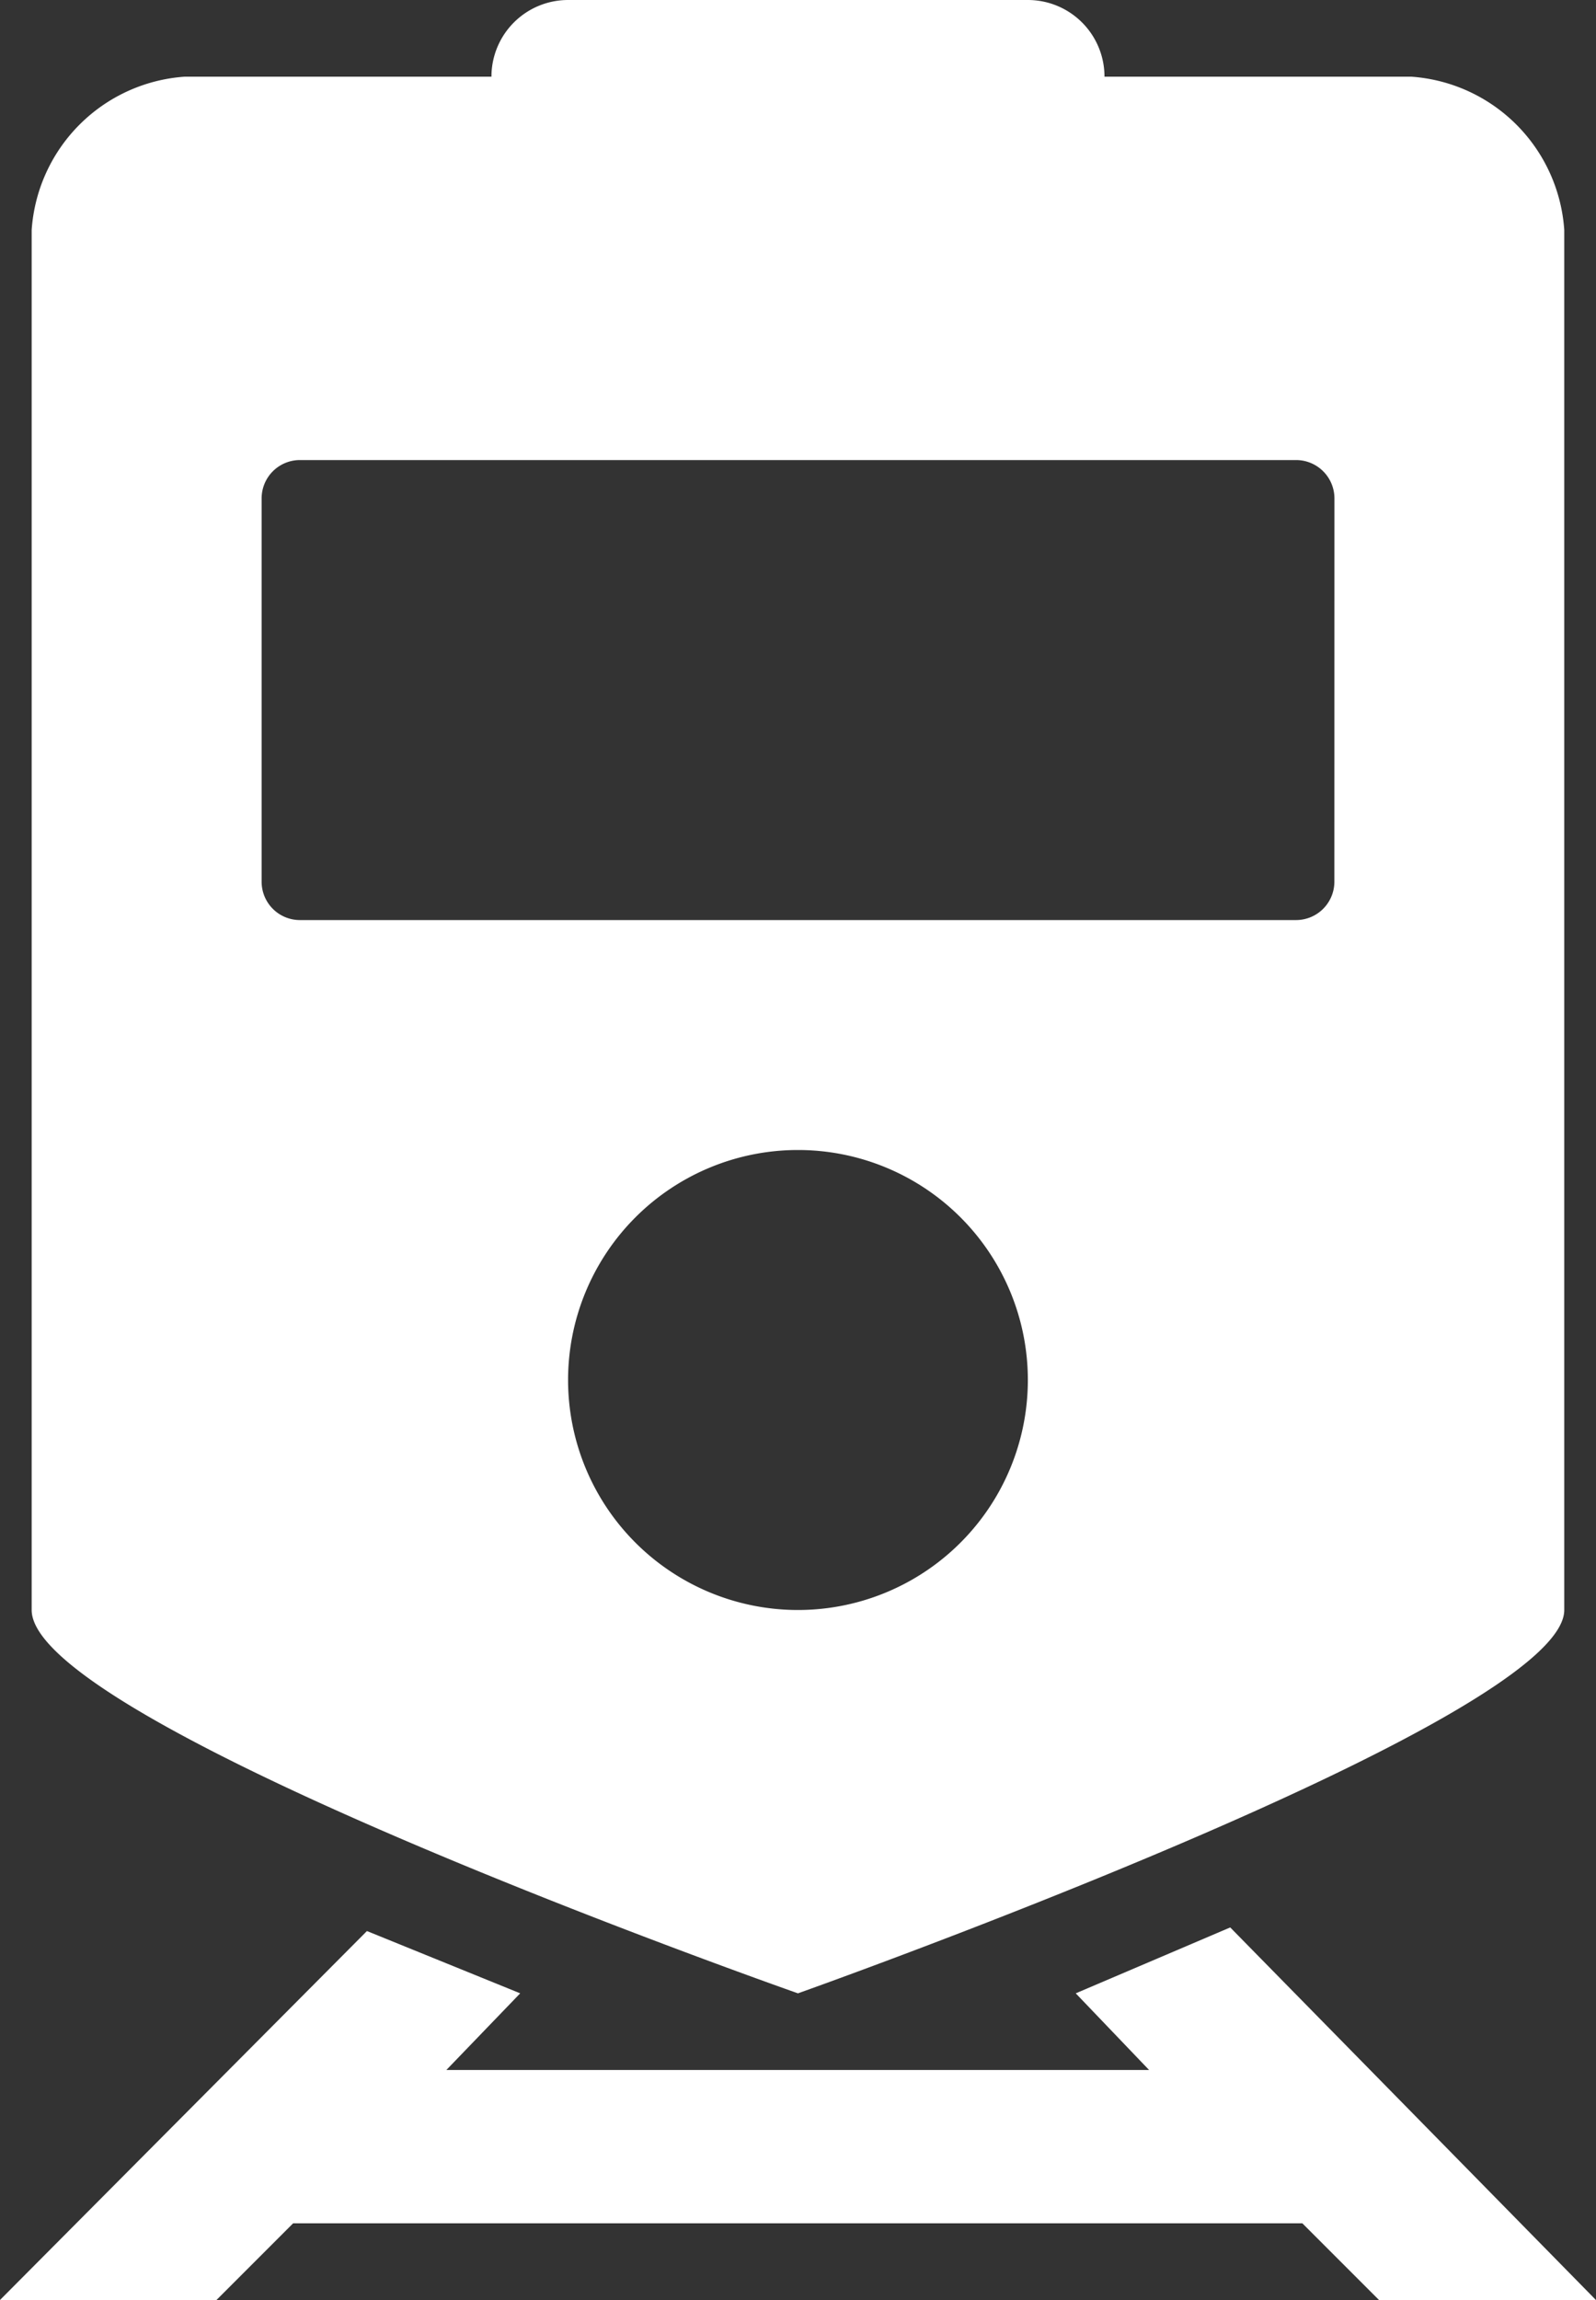
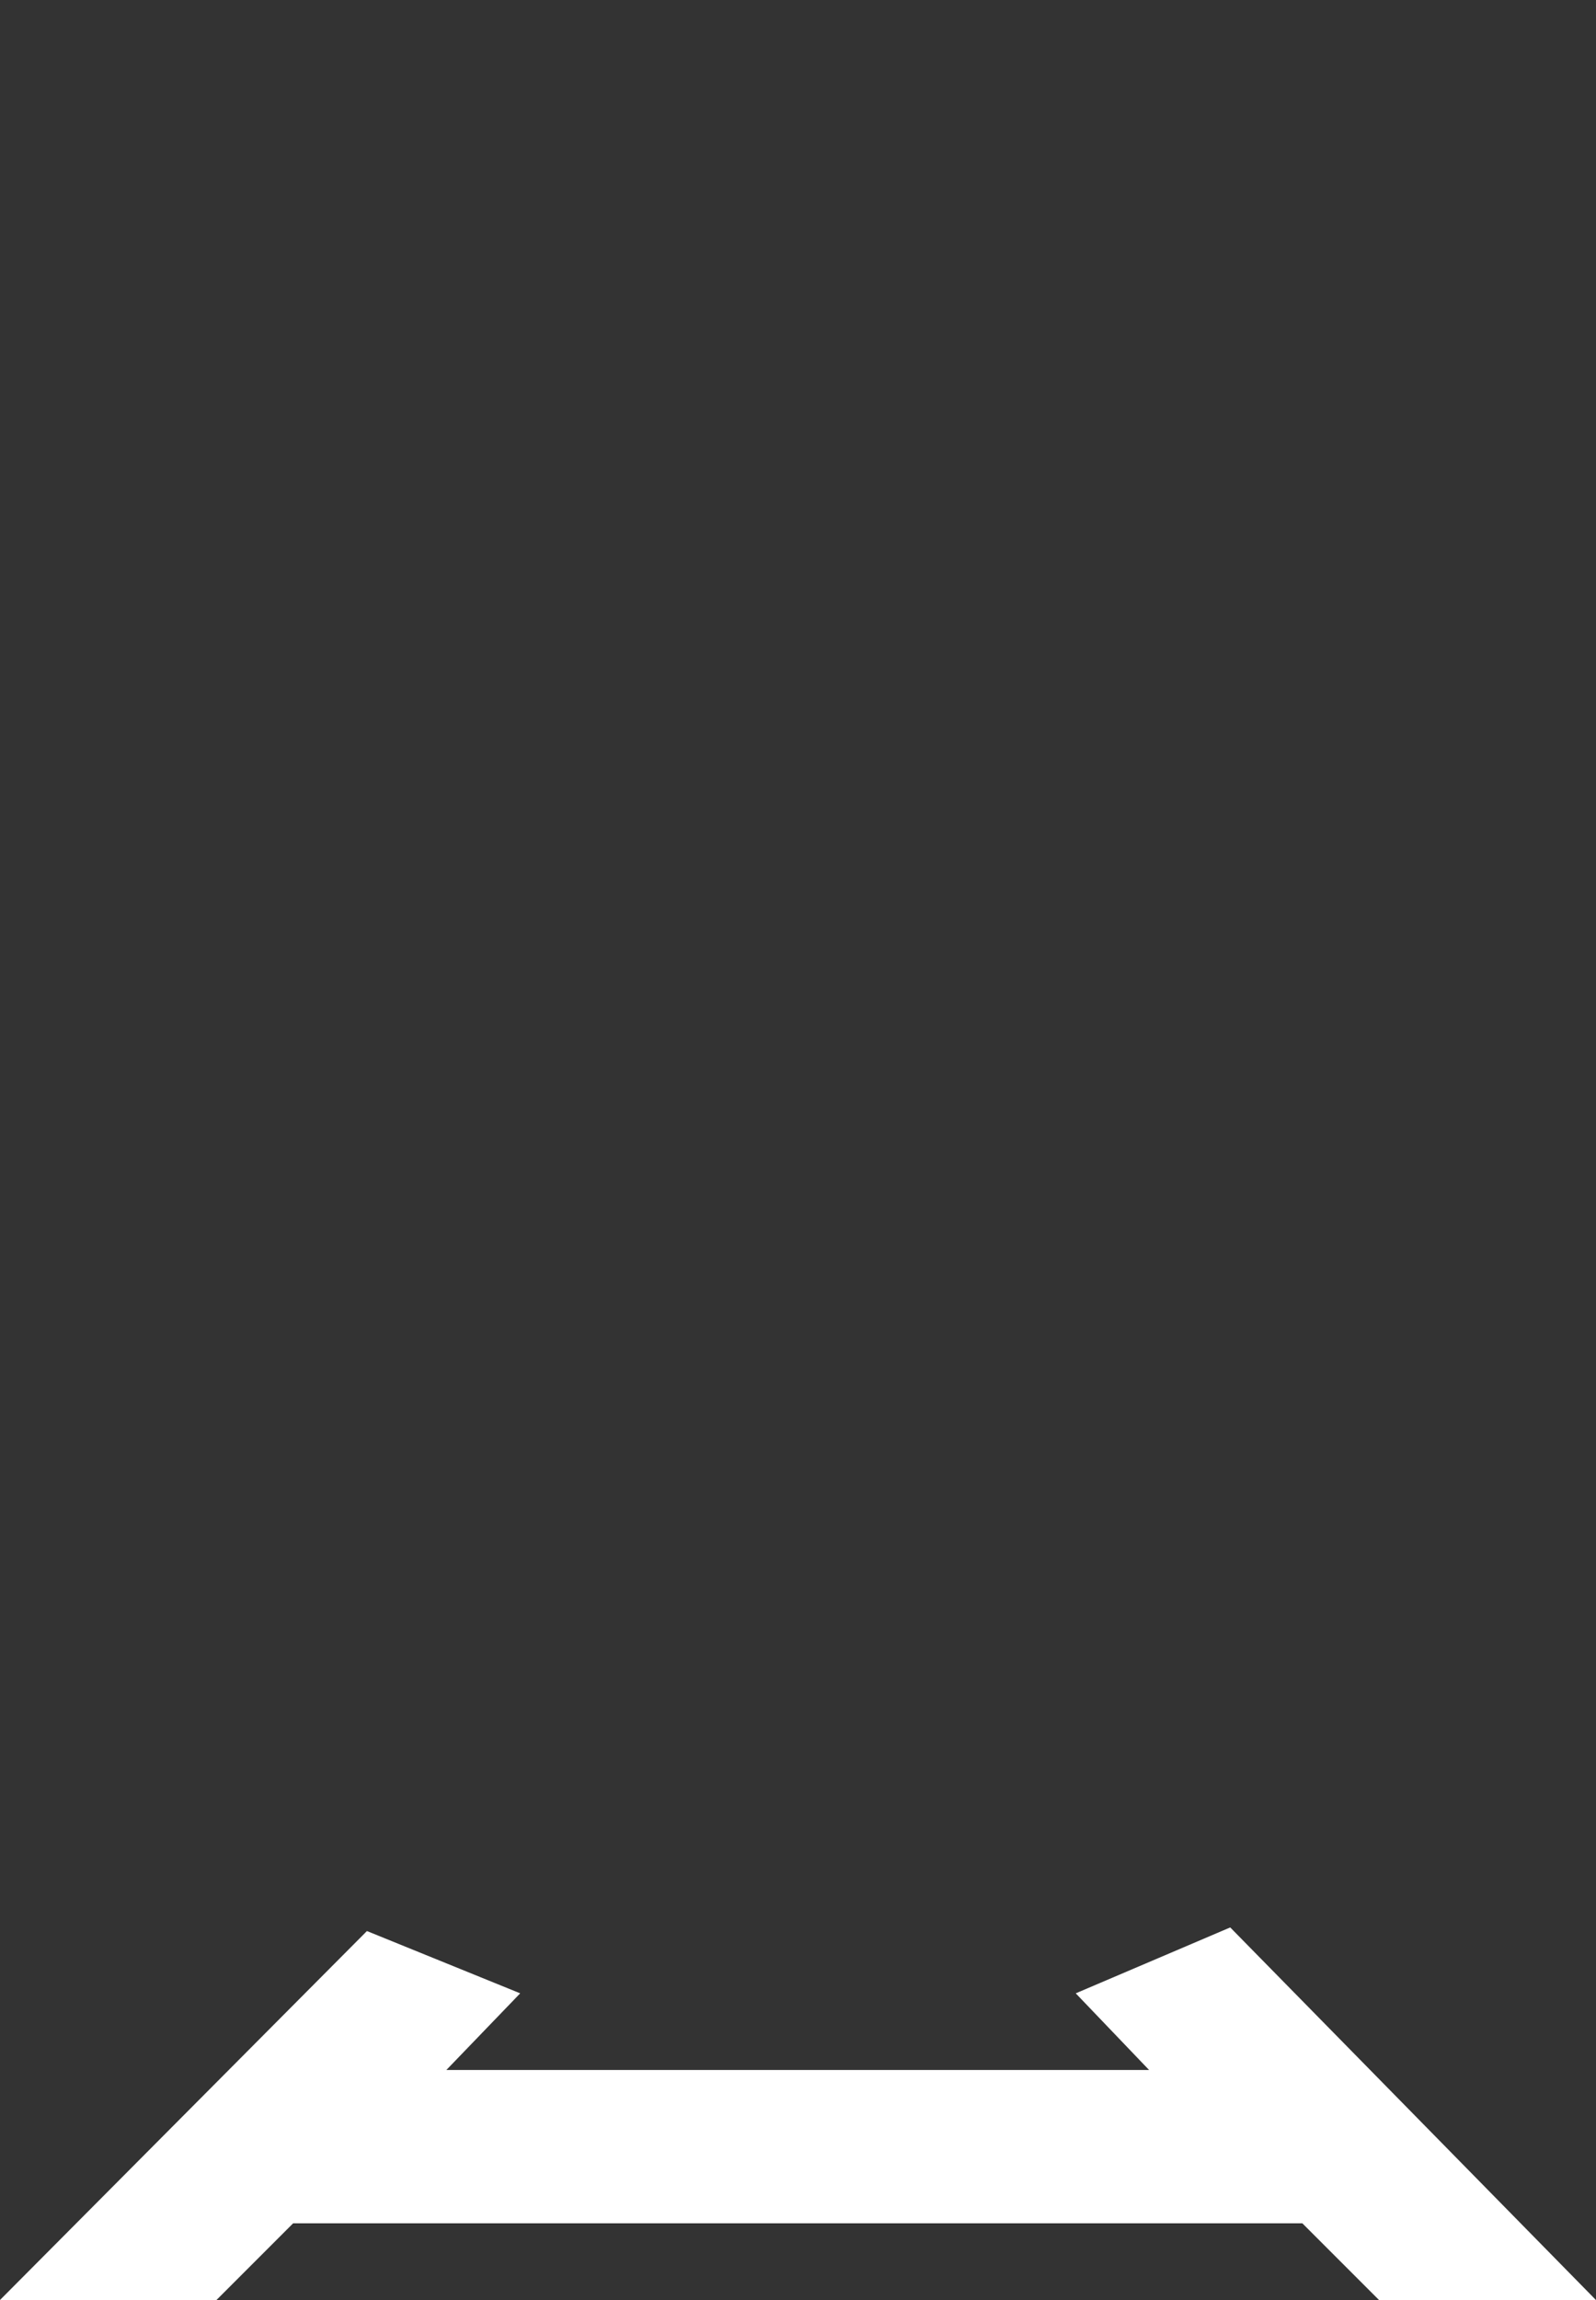
<svg xmlns="http://www.w3.org/2000/svg" width="23.431" height="33.75" viewBox="0 0 23.431 33.75">
  <rect x="0" y="0" width="23.431" height="33.75" fill="#333333" stroke="none" />
  <g transform="translate(-6.285 -1.125)">
-     <path d="M27,2.25H22.5a1.125,1.125,0,0,0-1.125-1.125h-6.75A1.125,1.125,0,0,0,13.5,2.25H9A2.42,2.42,0,0,0,6.75,4.5V24.75C6.75,26.432,18,30.375,18,30.375s11.25-3.99,11.25-5.625V4.5A2.42,2.42,0,0,0,27,2.25Zm-9,22.5a3.375,3.375,0,1,1,3.375-3.375A3.375,3.375,0,0,1,18,24.75Zm7.875-10.687a.563.563,0,0,1-.562.563H10.688a.562.562,0,0,1-.562-.562V8.438a.562.562,0,0,1,.563-.562H25.313a.563.563,0,0,1,.563.563Z" fill="#fff" />
    <path d="M22.078,30.375,23.155,31.5H12.838l1.084-1.125-2.25-.914L6.285,34.875H9.463l1.125-1.125H25.405l1.125,1.125h3.185l-5.369-5.467Z" fill="#fff" />
  </g>
</svg>